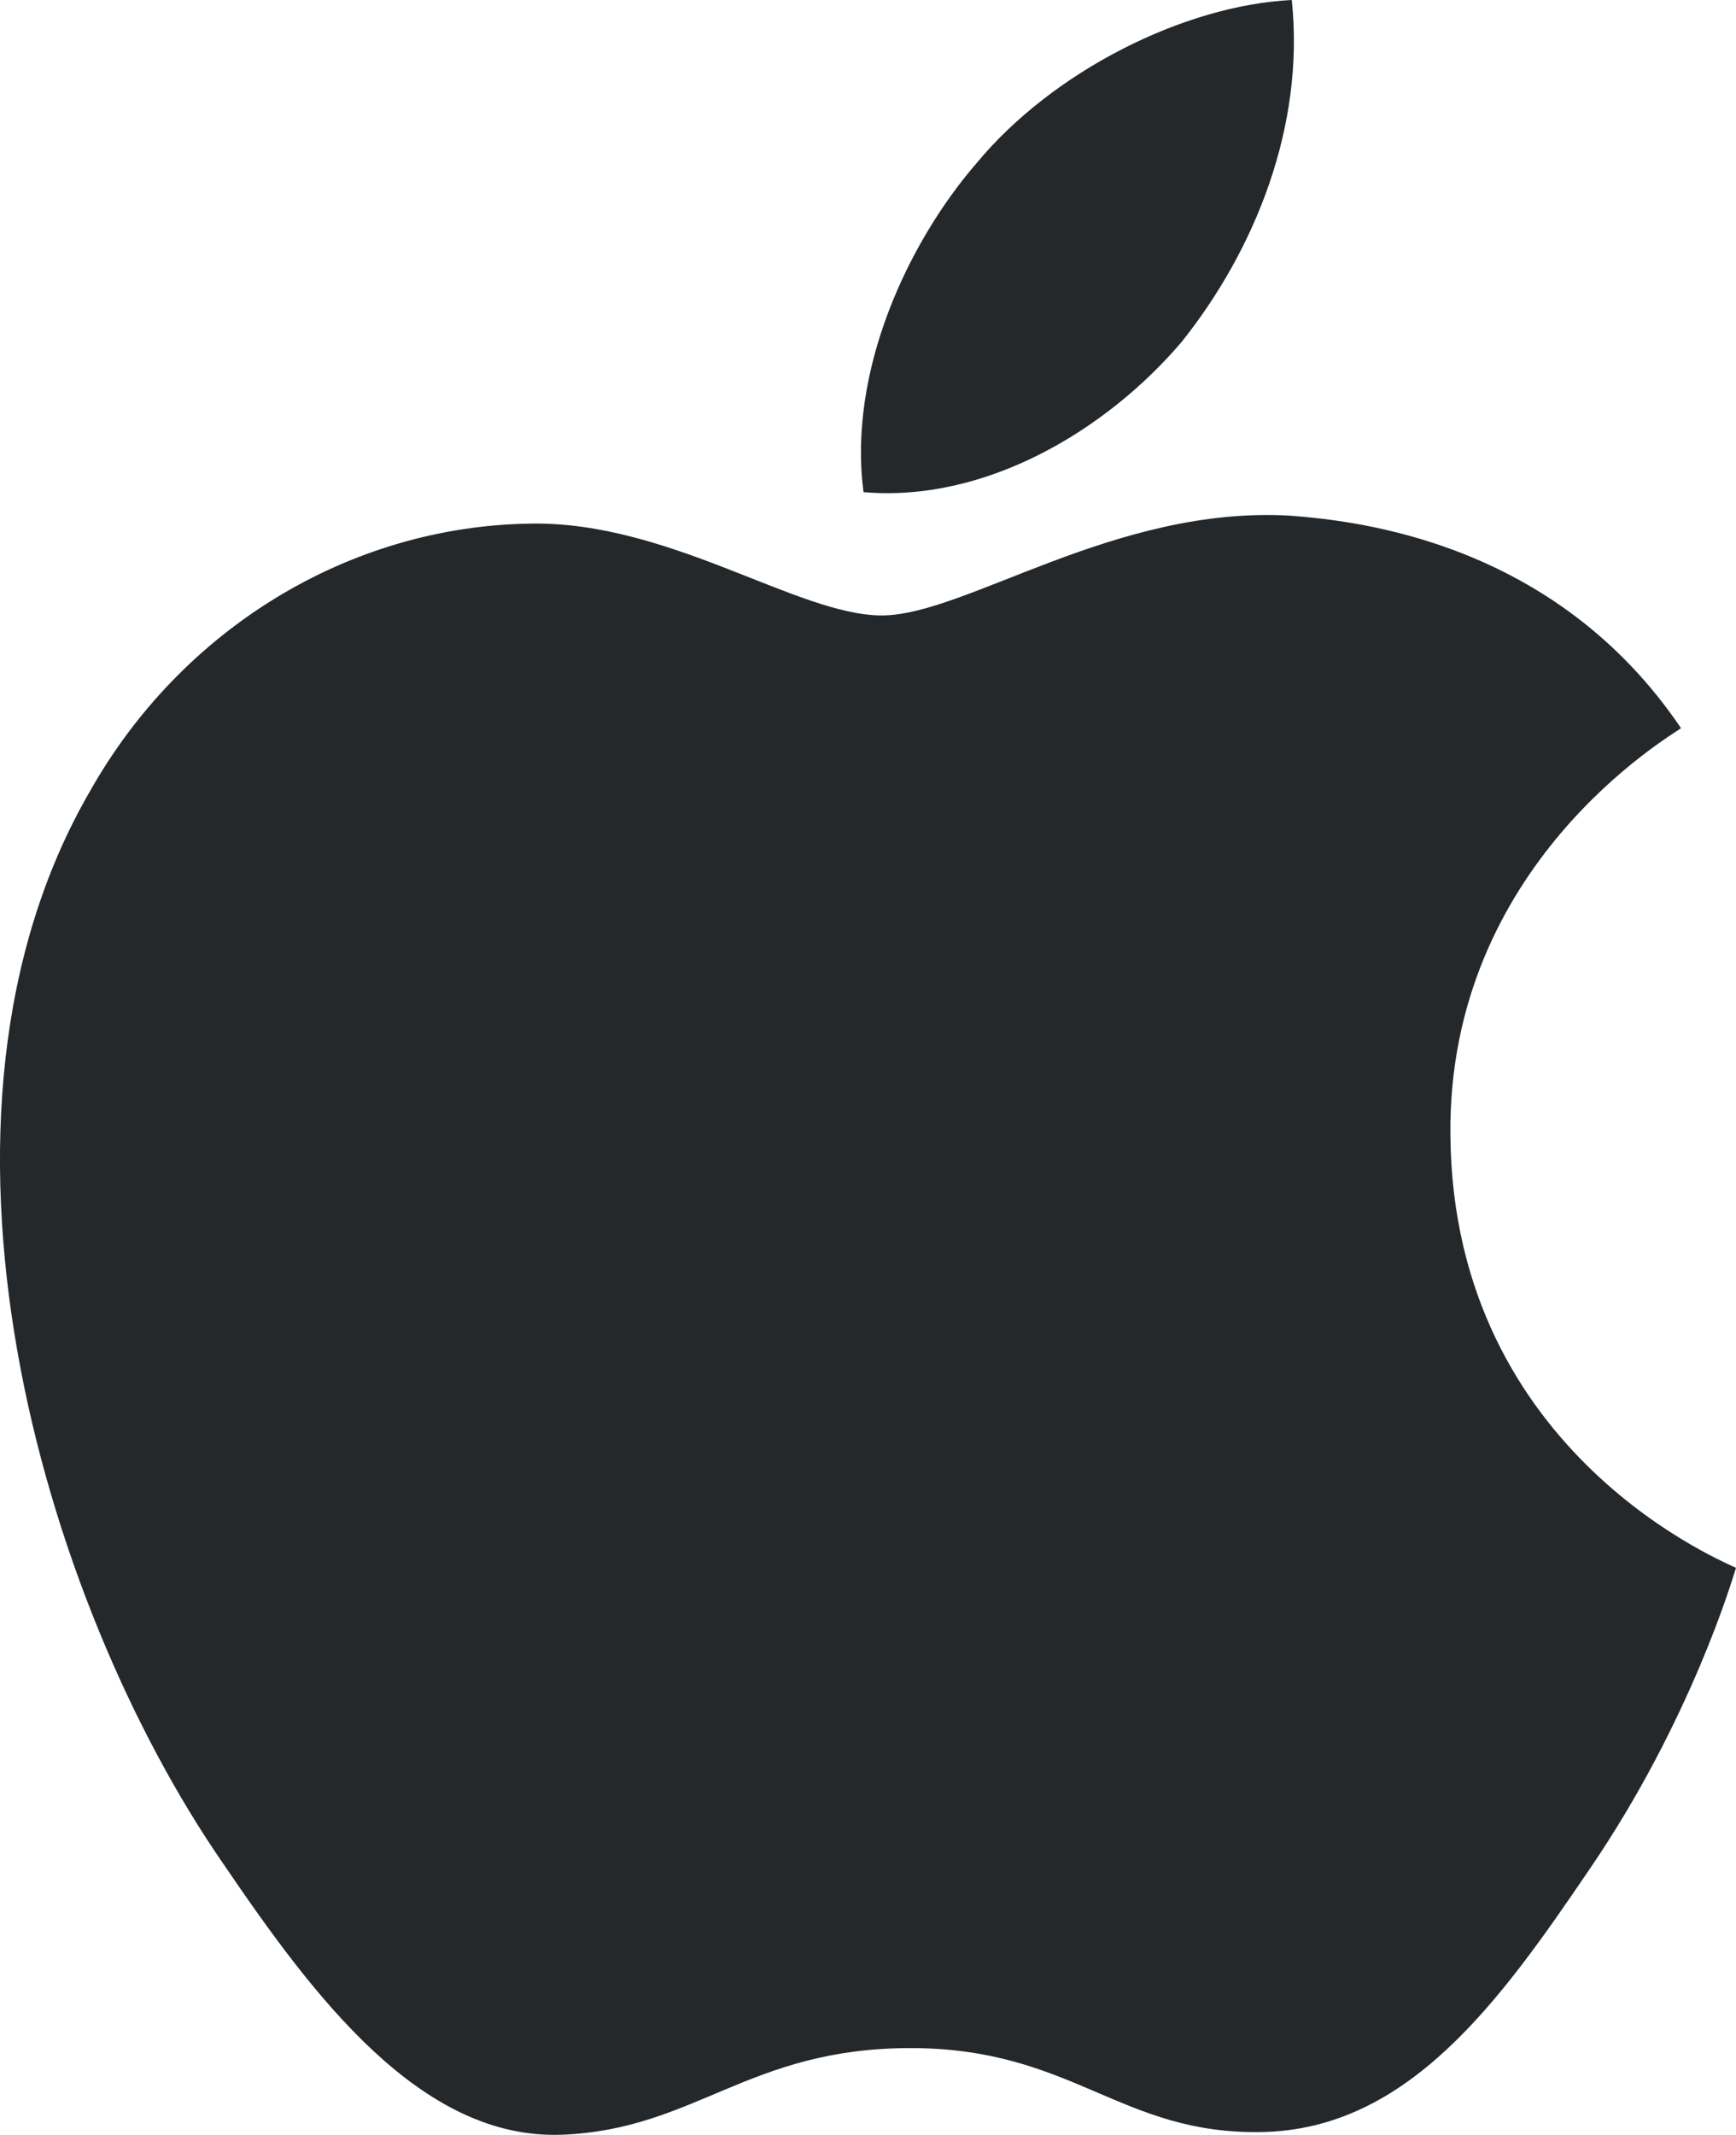
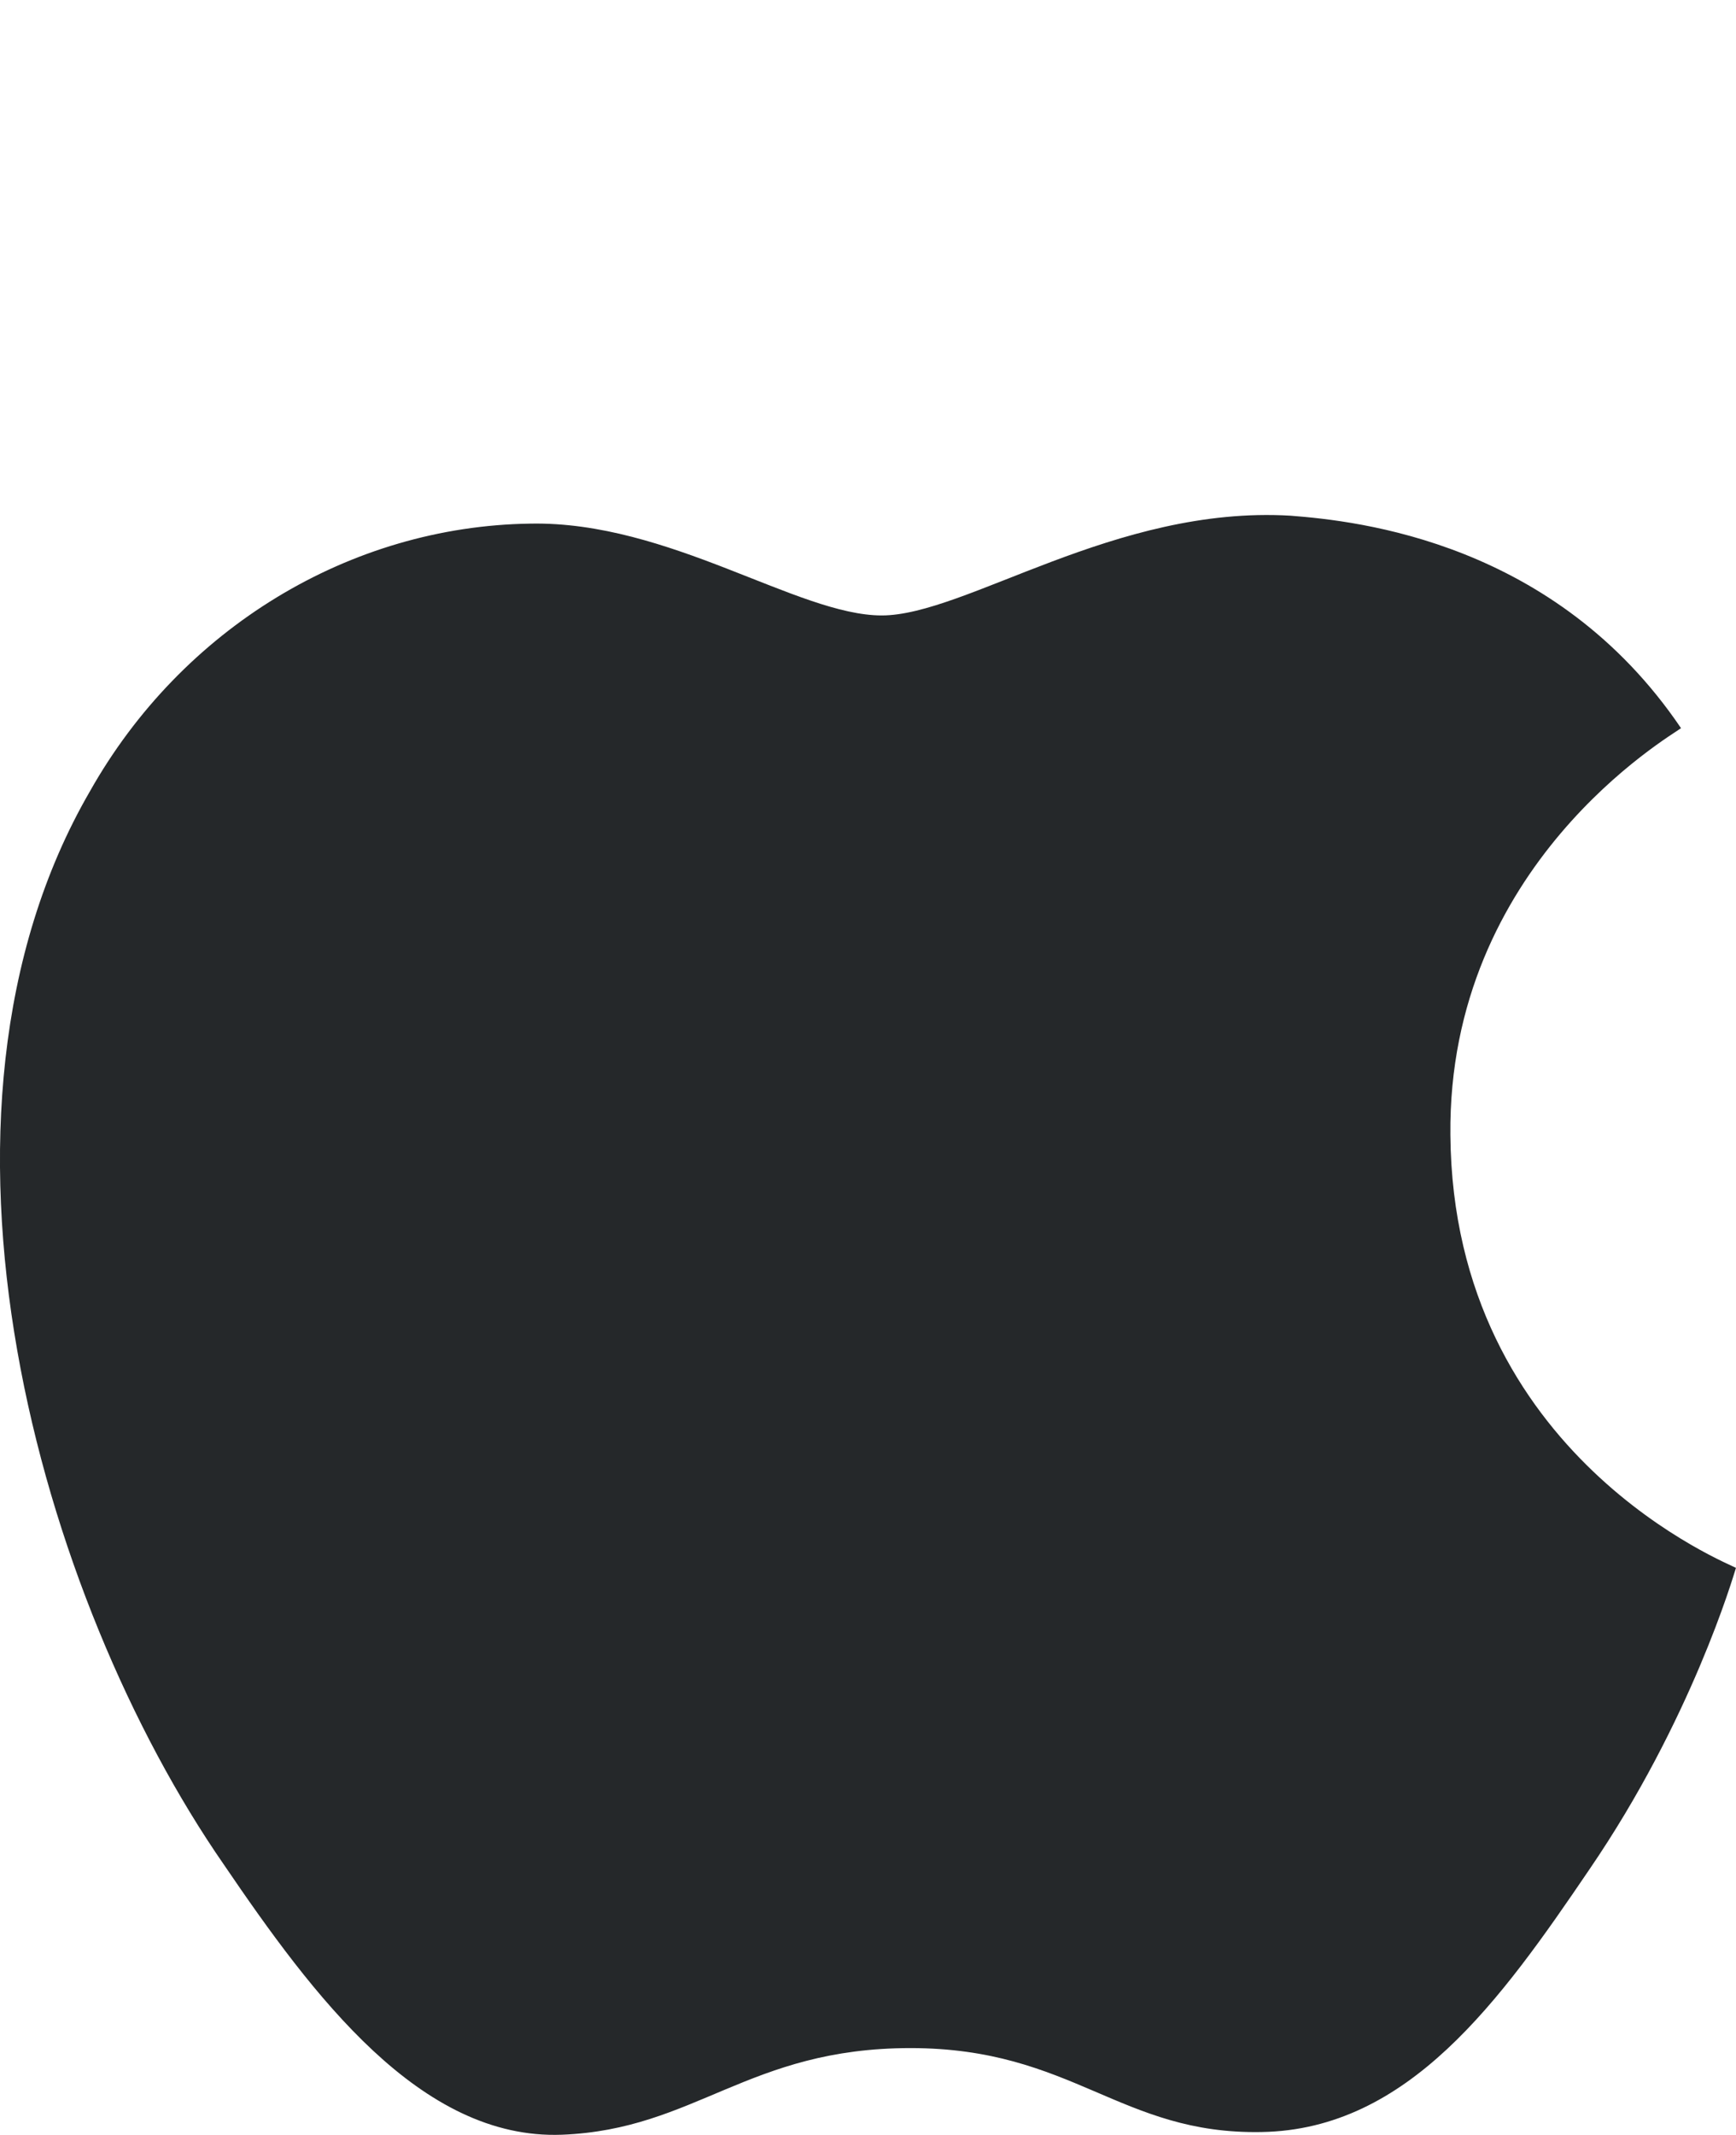
<svg xmlns="http://www.w3.org/2000/svg" id="a" viewBox="0 0 33.539 41.224">
-   <path d="m22.826,6.606c1.421-1.778,2.386-4.166,2.131-6.606-2.08.102-4.619,1.373-6.091,3.152-1.32,1.524-2.49,4.013-2.183,6.351,2.335.203,4.67-1.17,6.143-2.897" style="fill:#25282a;" />
  <path d="m24.933,9.958c-3.393-.201-6.278,1.926-7.898,1.926-1.621,0-4.105-1.824-6.788-1.773-3.492.049-6.735,2.023-8.508,5.166-3.647,6.285-.963,15.607,2.584,20.725,1.722,2.531,3.797,5.321,6.532,5.219,2.584-.101,3.596-1.673,6.736-1.673,3.136,0,4.049,1.673,6.784,1.621,2.834-.049,4.609-2.533,6.329-5.067,1.976-2.887,2.785-5.672,2.834-5.826-.049-.05-5.467-2.129-5.517-8.36-.052-5.218,4.252-7.7,4.456-7.855-2.431-3.594-6.229-4.001-7.545-4.103" style="fill:#25282a;" />
</svg>